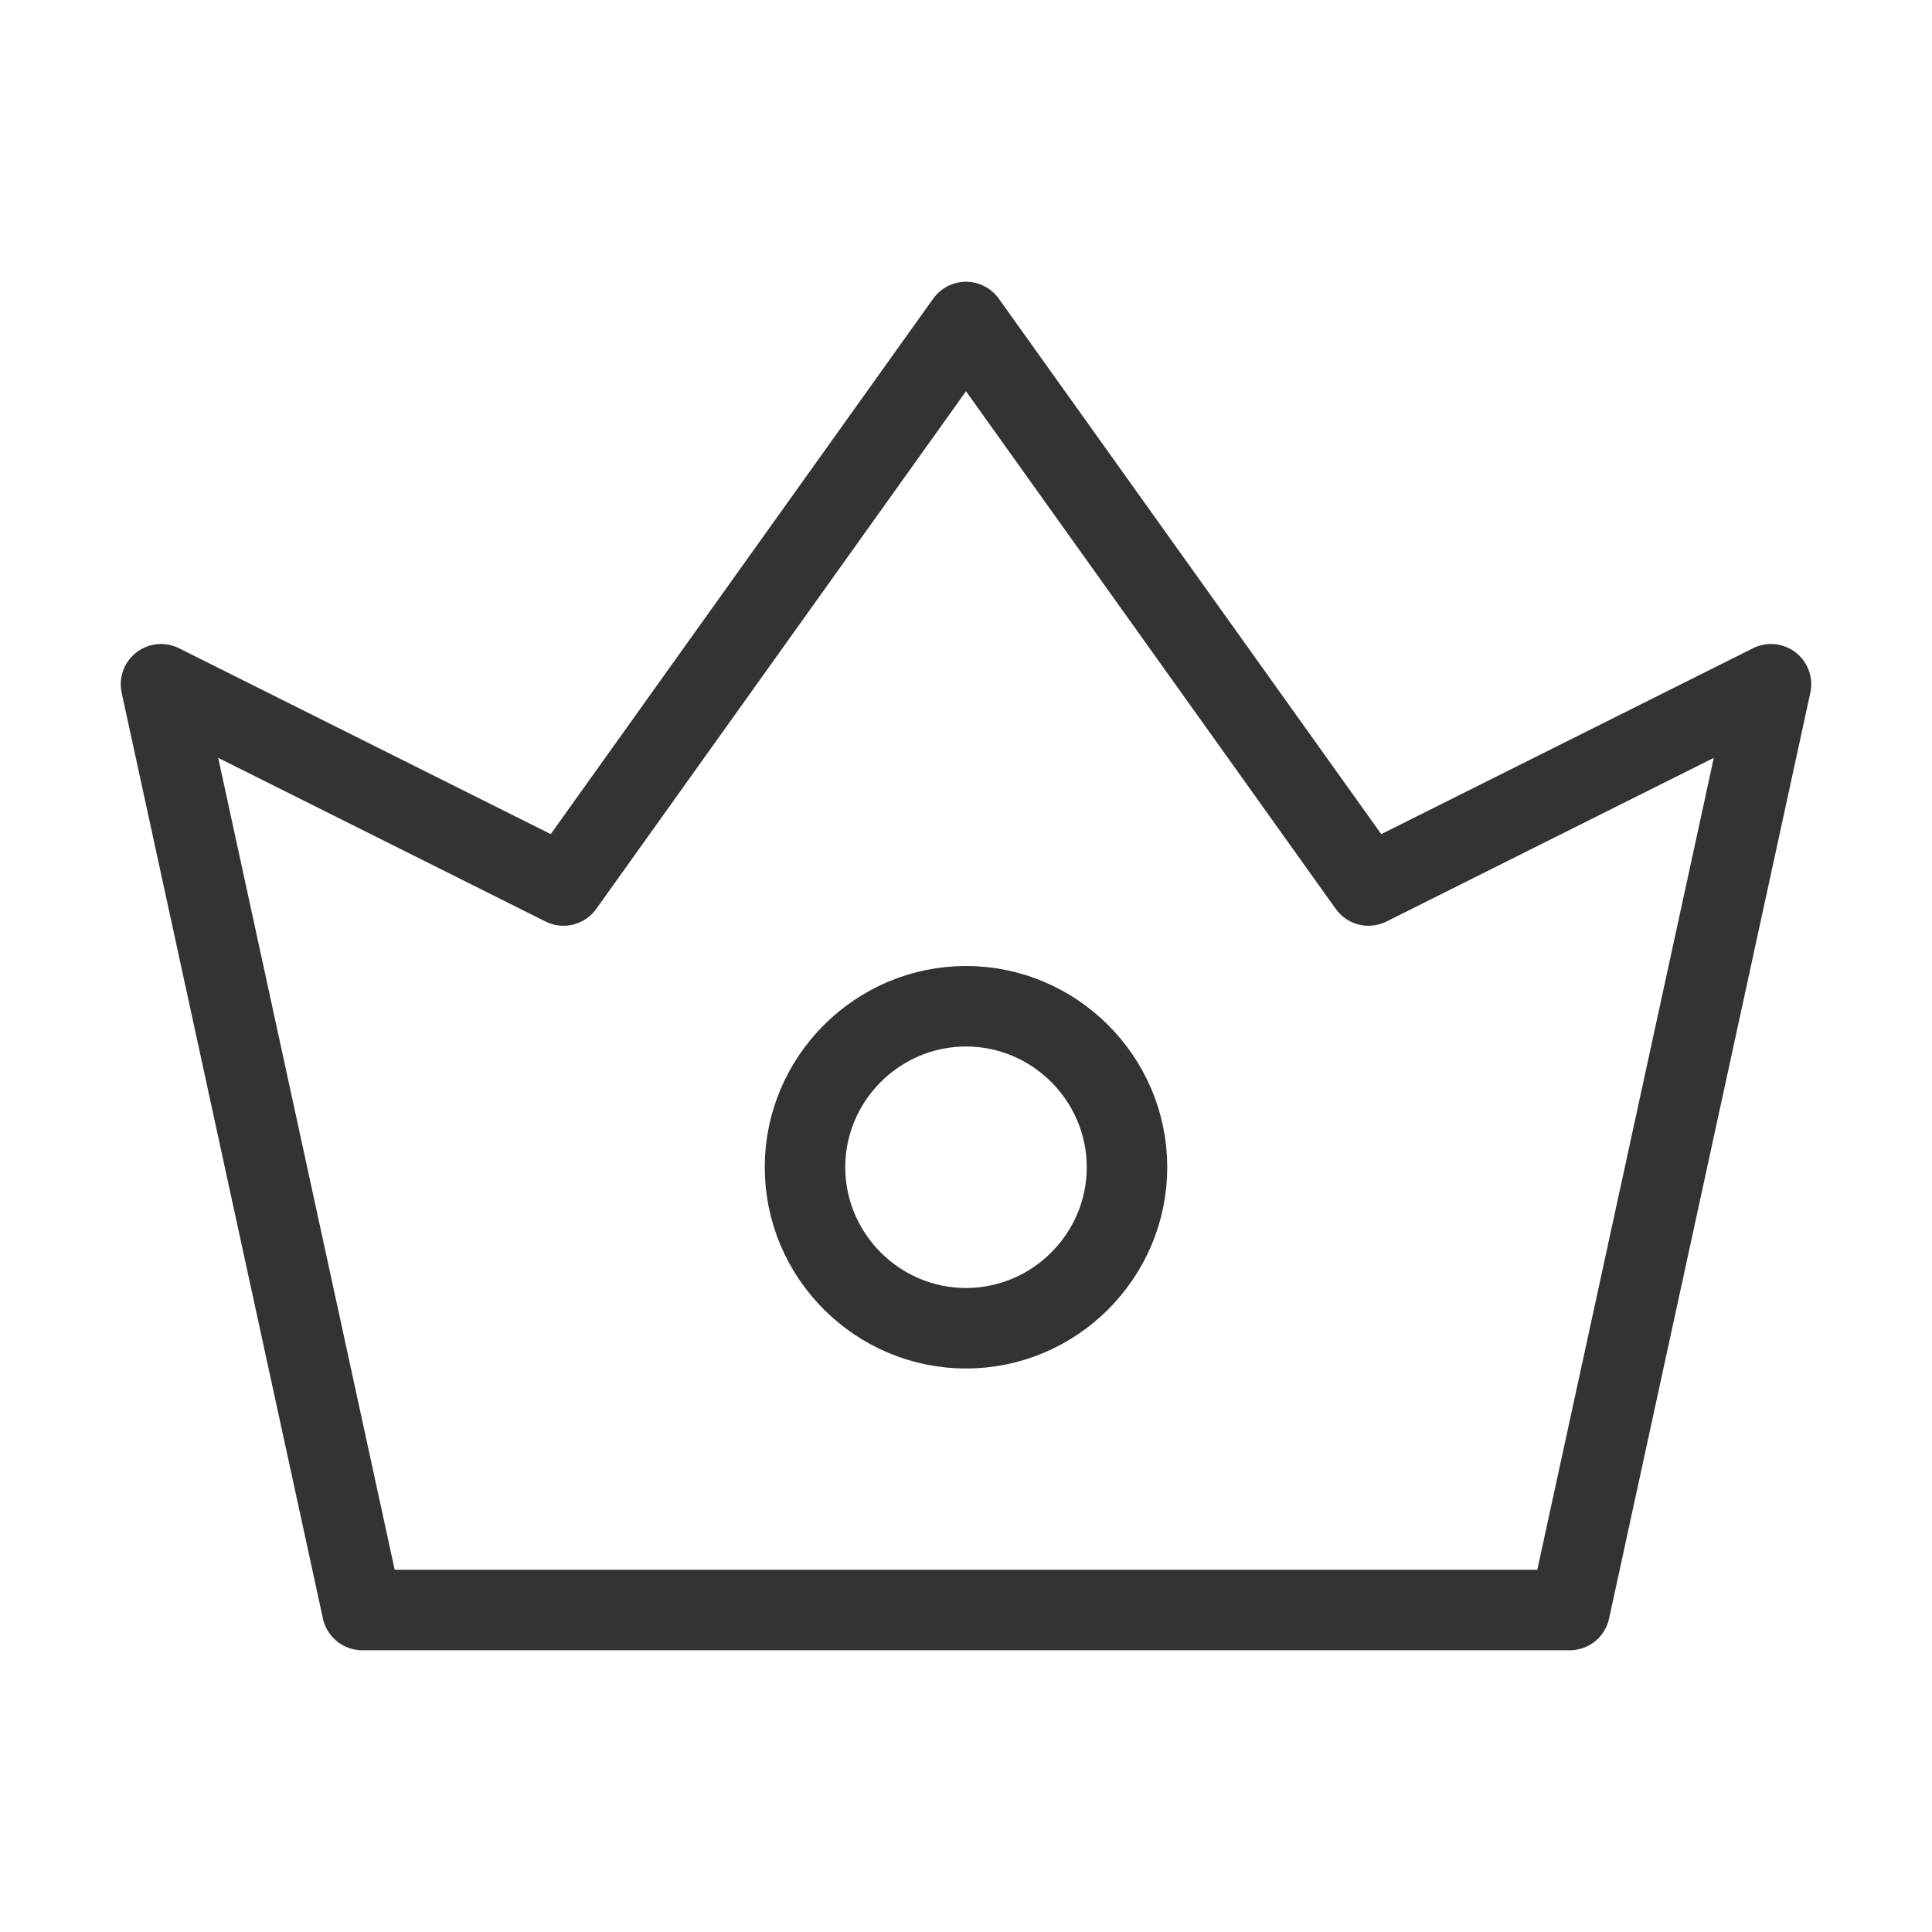
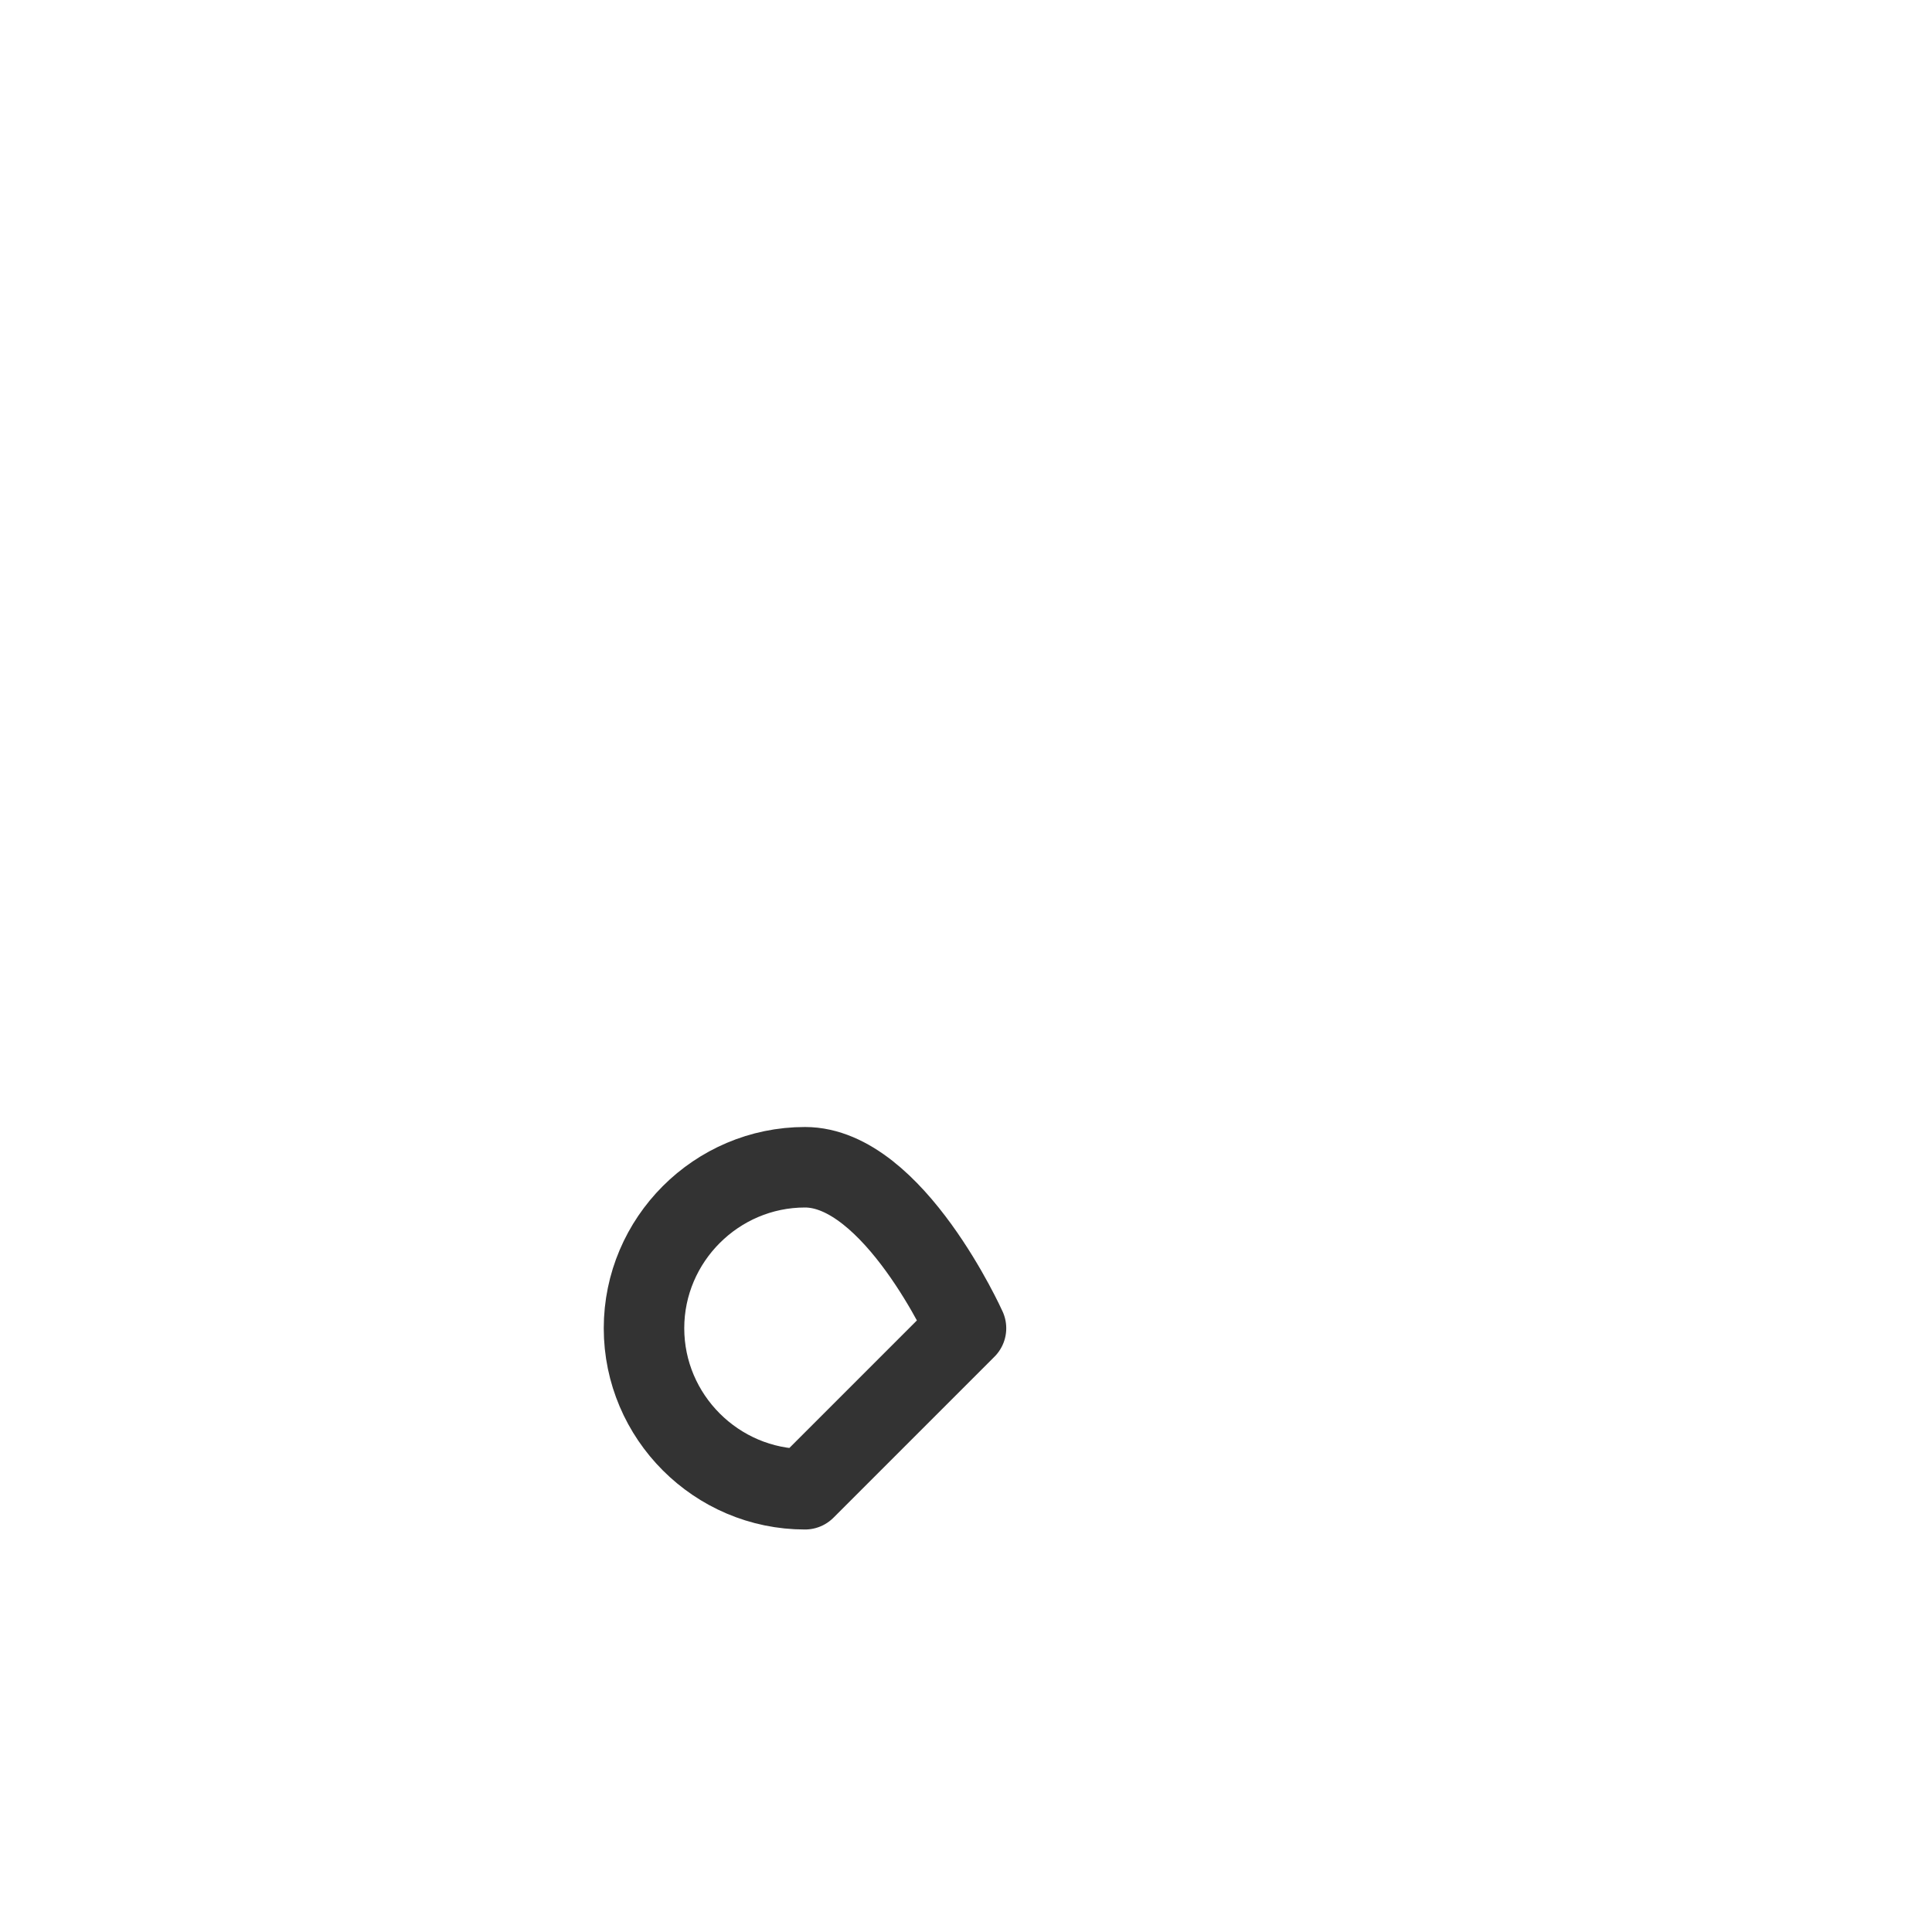
<svg xmlns="http://www.w3.org/2000/svg" id="_图层_1" data-name="图层_1" version="1.1" viewBox="0 0 24 24">
  <defs>
    <style>
      .st0 {
        fill: none;
        stroke: #333;
        stroke-linejoin: round;
      }
    </style>
  </defs>
-   <path class="st0" d="M4.5,20l-2.5-11.5,5,2.5,5-7,5,7,5-2.5-2.5,11.5H4.5Z" />
-   <path class="st0" d="M12,16.5c1.1,0,2-.9,2-2s-.9-2-2-2-2,.9-2,2,.9,2,2,2Z" />
+   <path class="st0" d="M12,16.5s-.9-2-2-2-2,.9-2,2,.9,2,2,2Z" />
</svg>